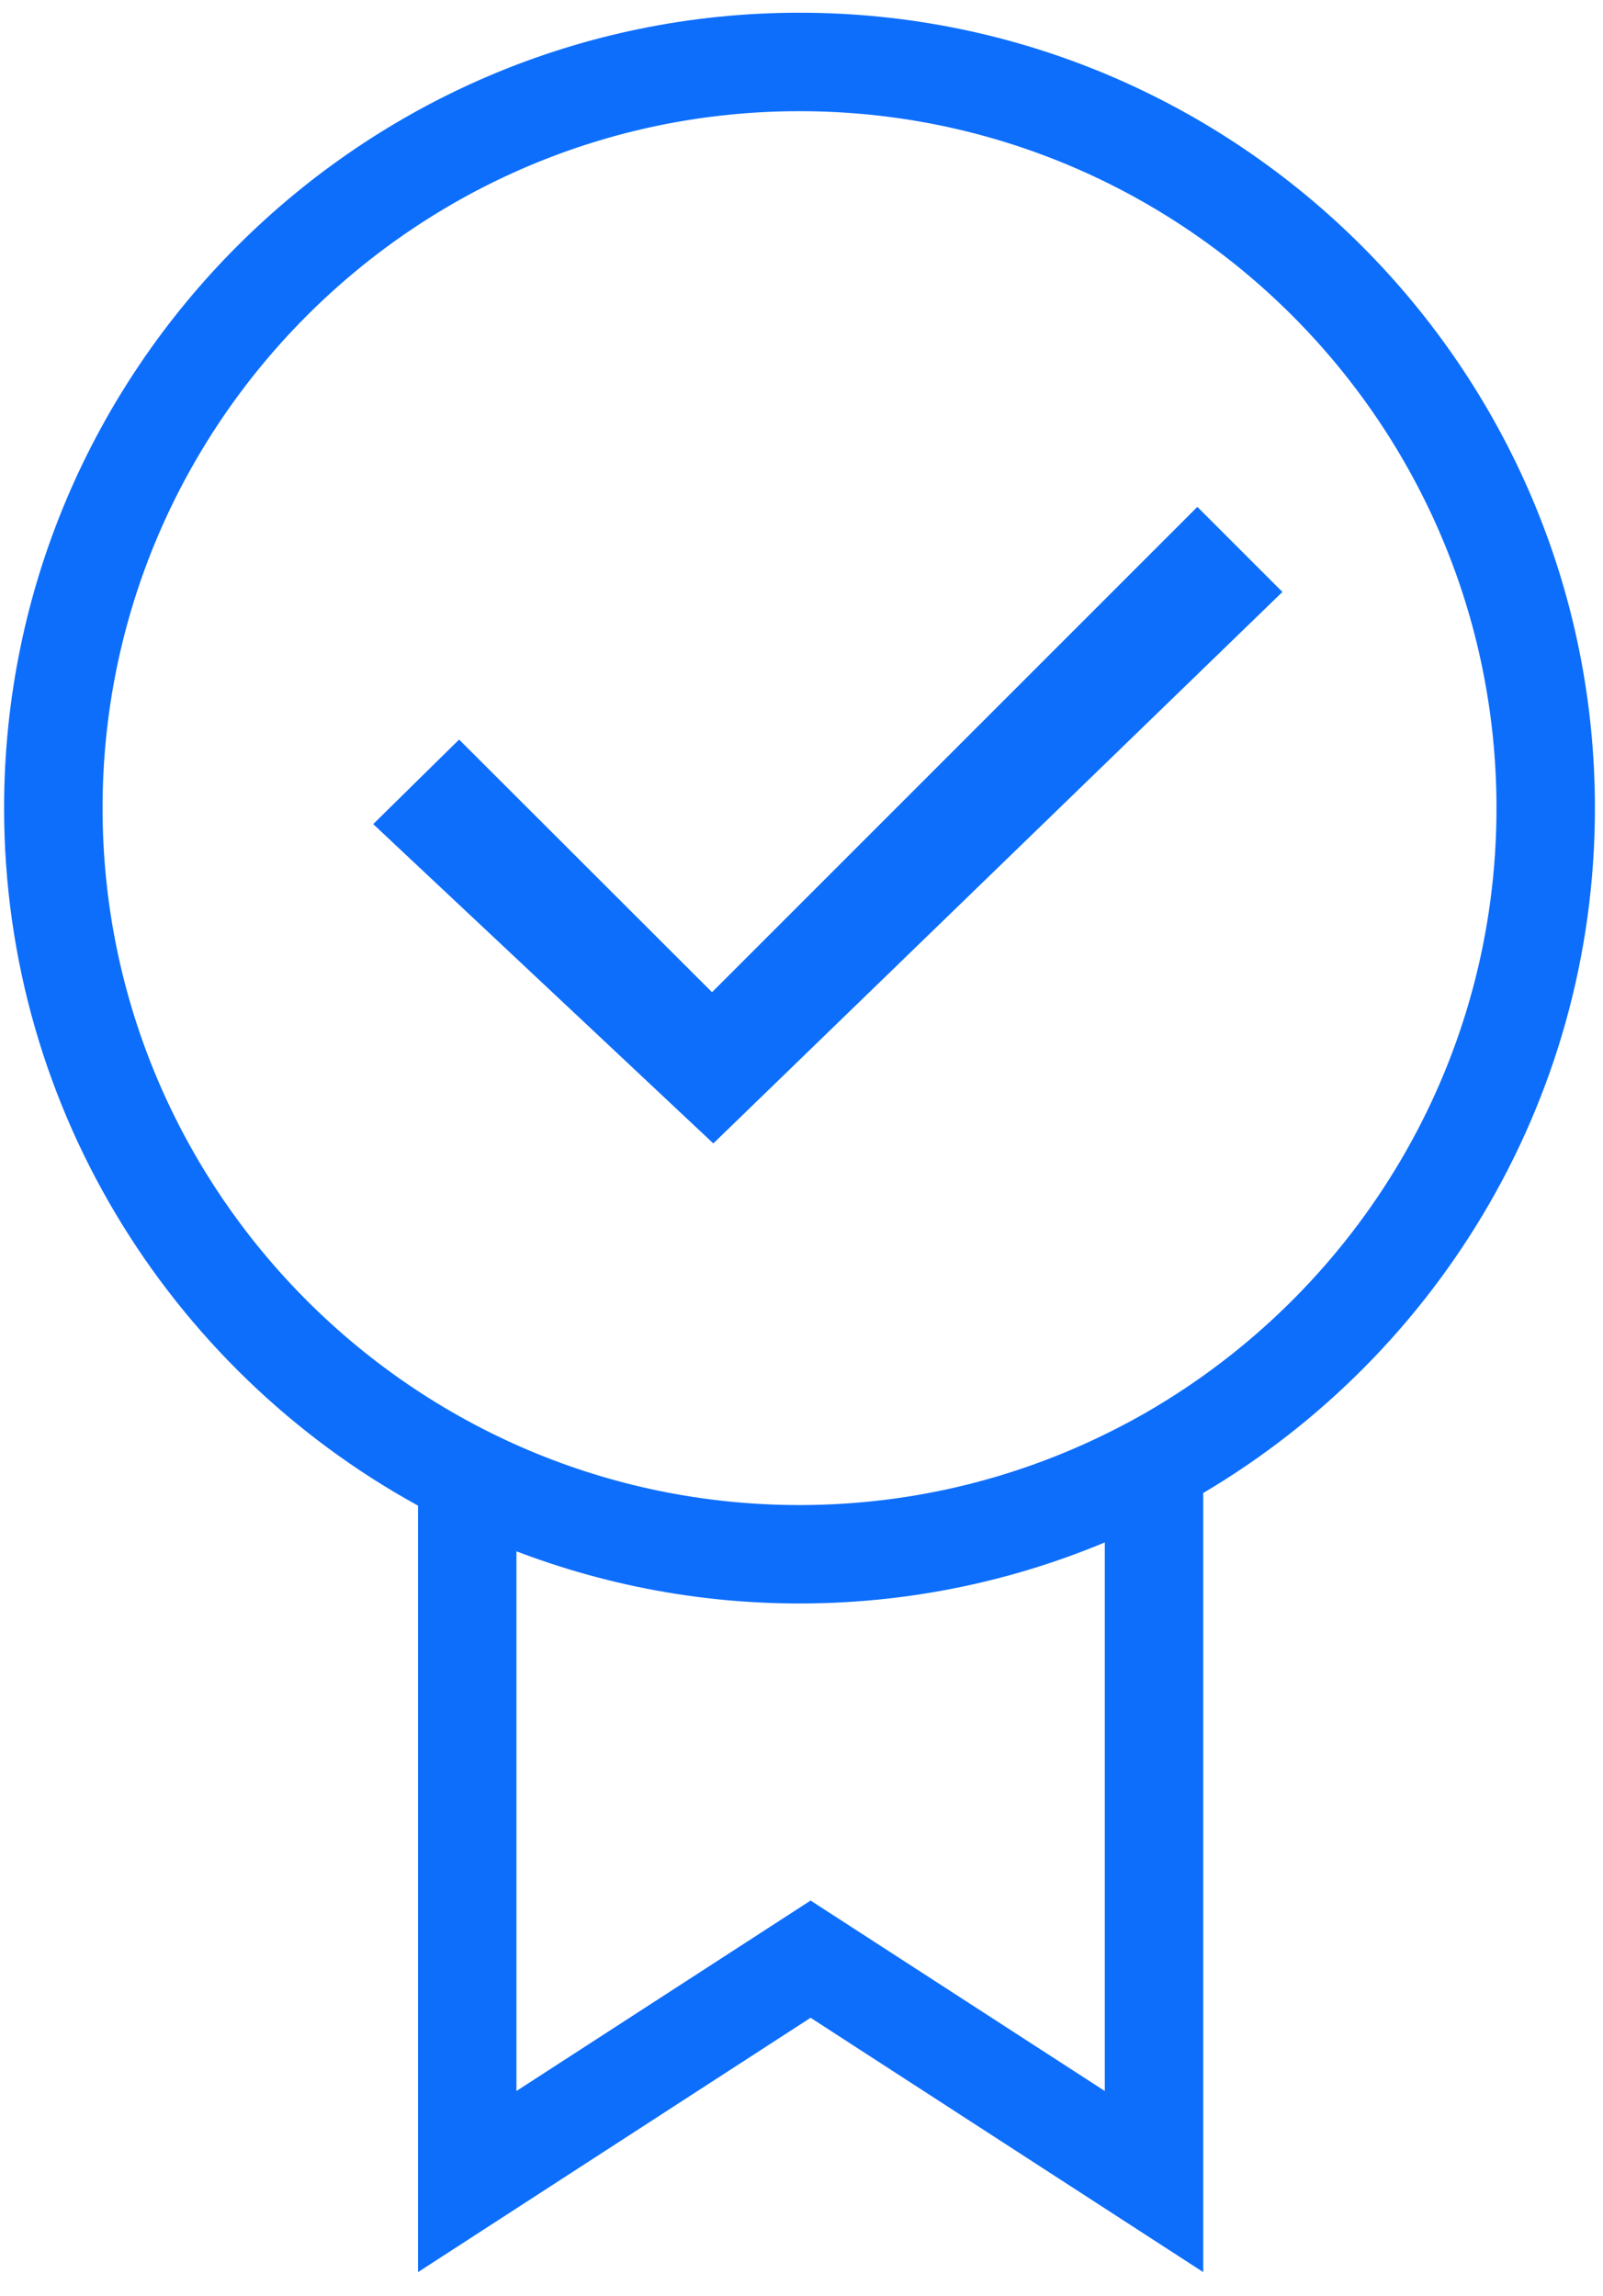
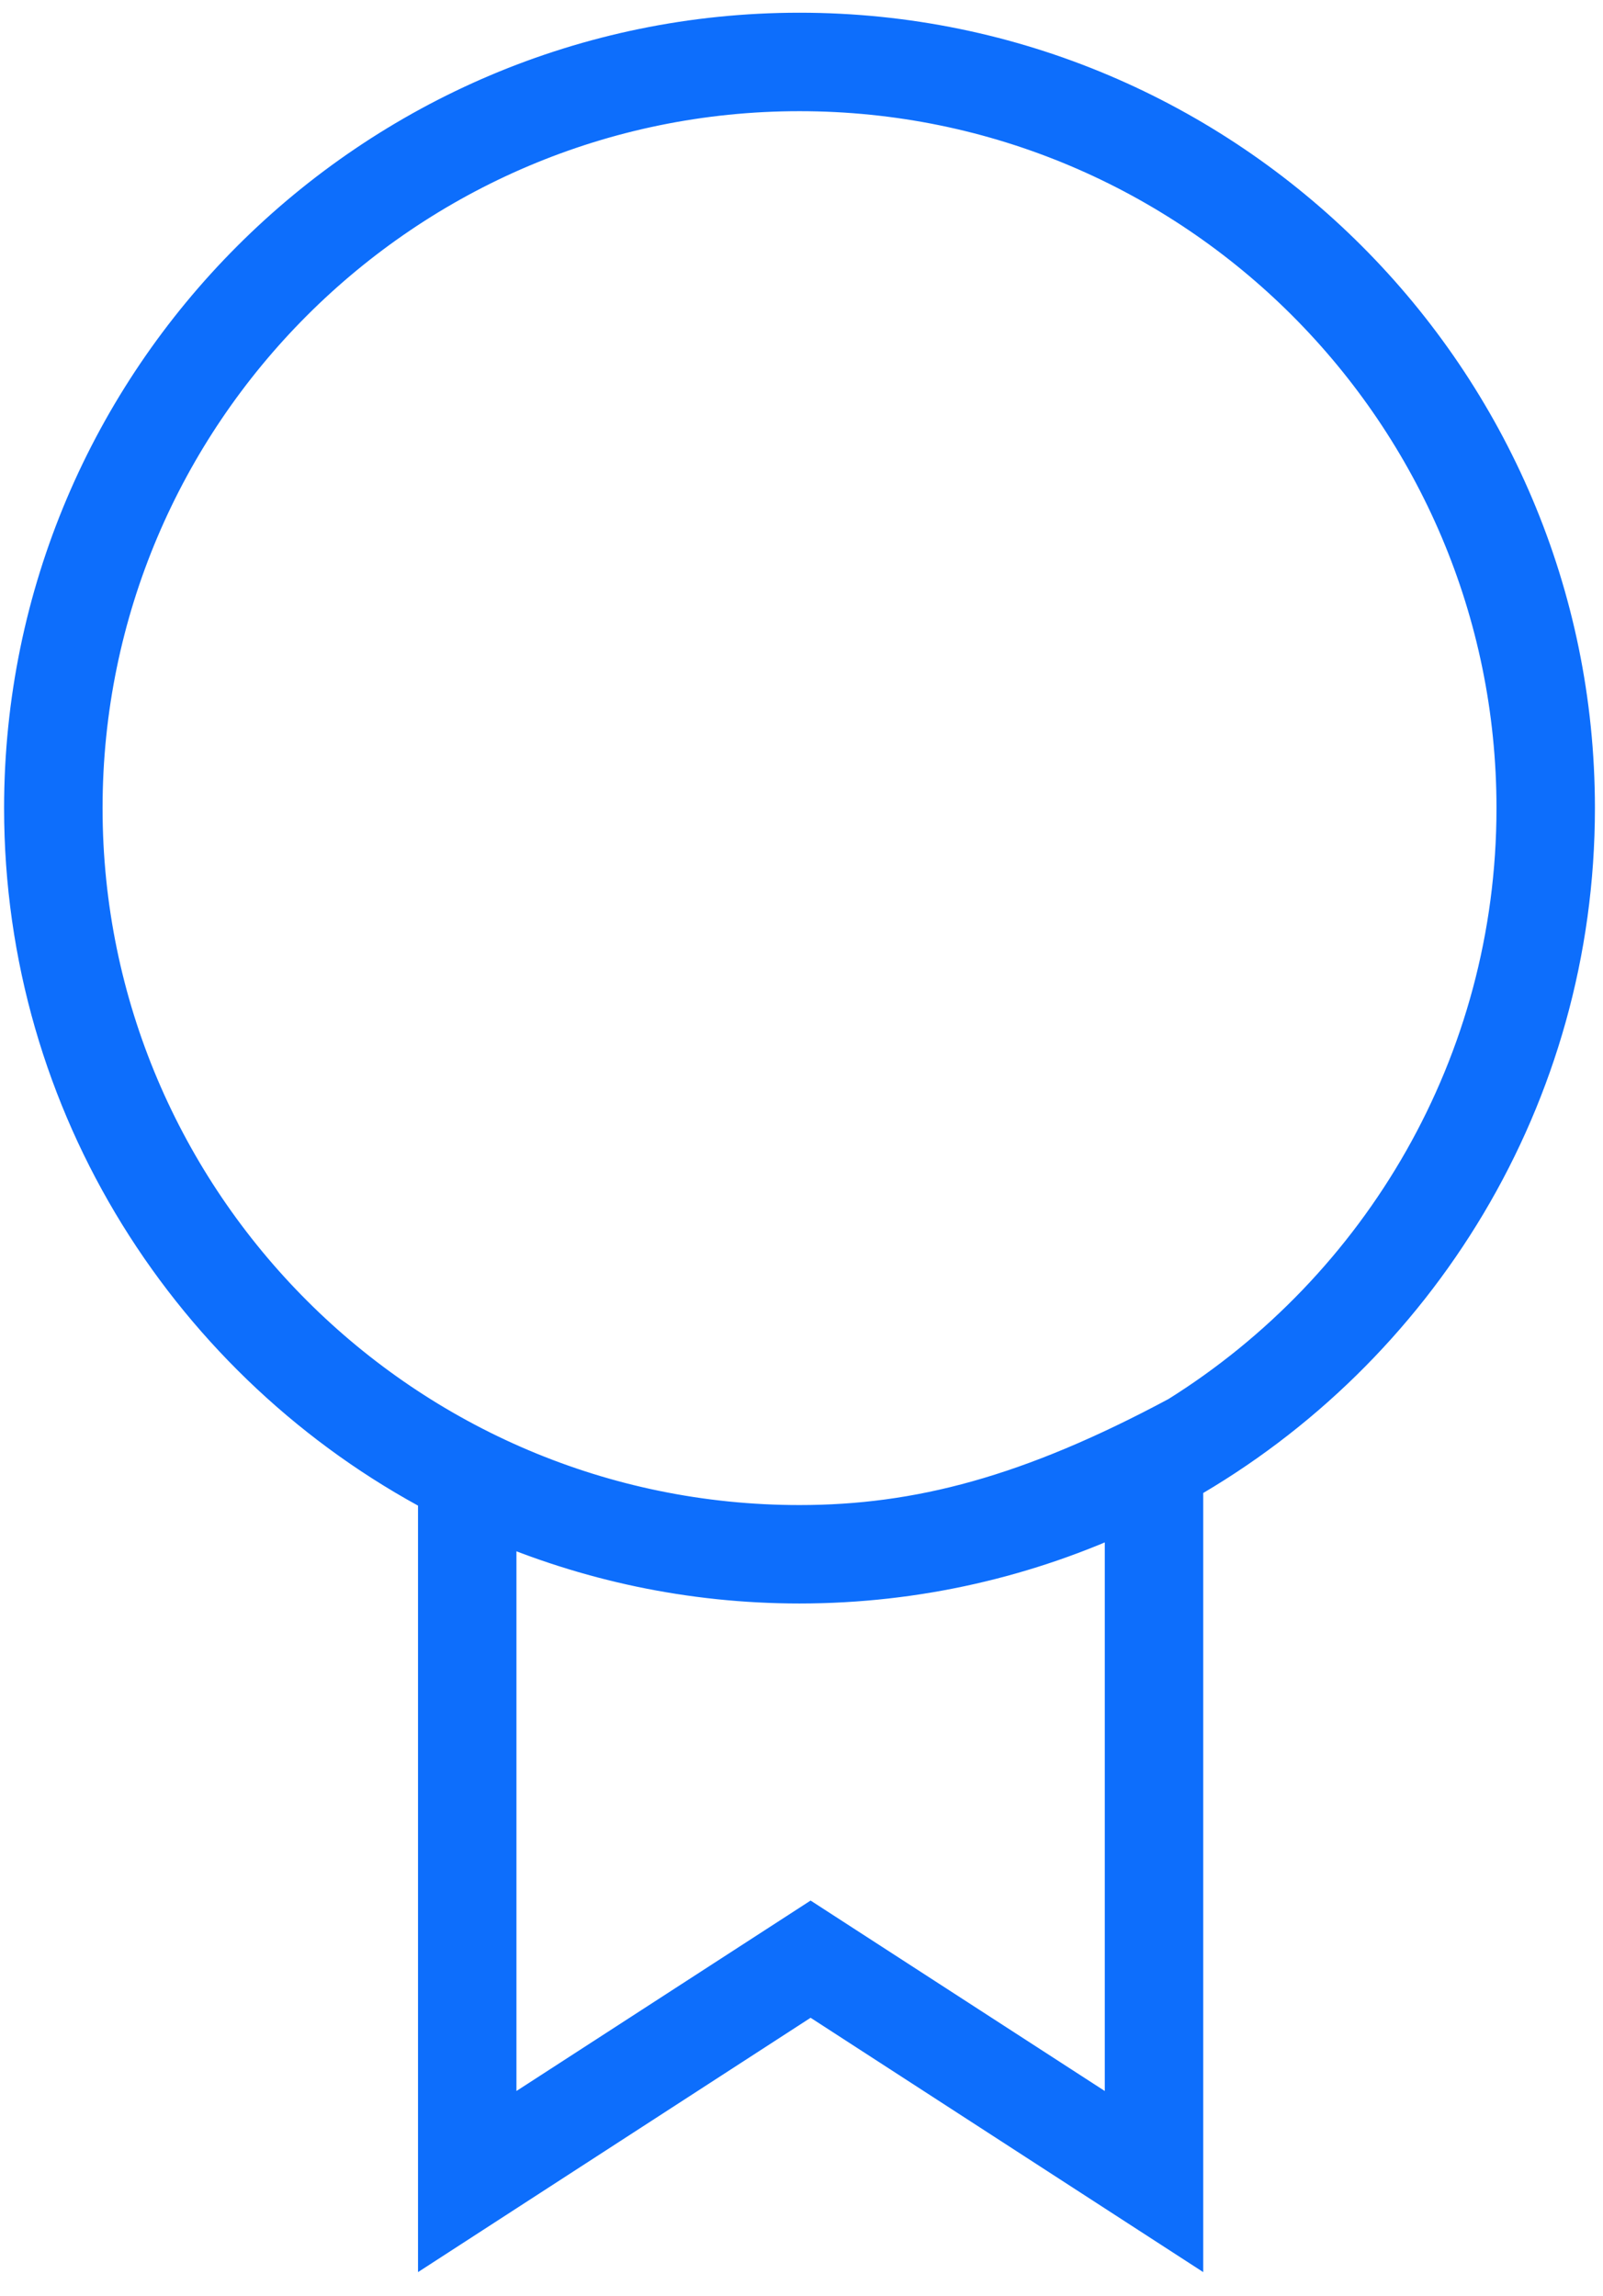
<svg xmlns="http://www.w3.org/2000/svg" width="37px" height="53px" viewBox="0 0 37 53" version="1.1">
  <title>noun_Verified Badge_2311876</title>
  <desc>Created with Sketch.</desc>
  <g id="menu" stroke="none" stroke-width="1" fill="none" fill-rule="evenodd">
    <g id="menu-design-solution-updated-2" transform="translate(-1260, -314)" fill="#0D6EFC" stroke="#0D6EFC" stroke-width="1.053">
      <g id="noun_Verified-Badge_2311876" transform="translate(1260.42, 314.363)">
-         <polygon id="Path" points="28.43 13.295 16.039 25.303 8.954 18.651 10.174 17.45 16.015 23.285 27.217 12.082" />
-         <path d="M35.867,18.29 C35.867,8.456 27.868,0.457 18.034,0.457 C8.206,0.457 0.201,8.456 0.201,18.29 C0.201,25.136 4.082,31.089 9.755,34.077 L9.755,51.116 L18.29,45.586 L26.826,51.116 L26.826,33.797 C32.22,30.727 35.867,24.929 35.867,18.29 Z M25.607,48.872 L18.29,44.135 L10.974,48.872 L10.974,34.663 C13.141,35.601 15.528,36.124 18.034,36.124 C20.741,36.124 23.306,35.514 25.607,34.432 L25.607,48.872 Z M26.816,32.386 C26.442,32.622 26.062,32.838 25.668,33.041 C23.381,34.229 20.786,34.905 18.034,34.905 C8.877,34.905 1.421,27.454 1.421,18.291 C1.421,9.128 8.877,1.677 18.034,1.677 C27.198,1.677 34.648,9.128 34.648,18.291 C34.648,24.231 31.514,29.449 26.816,32.386 Z" id="Shape" fill-rule="nonzero" />
+         <path d="M35.867,18.29 C35.867,8.456 27.868,0.457 18.034,0.457 C8.206,0.457 0.201,8.456 0.201,18.29 C0.201,25.136 4.082,31.089 9.755,34.077 L9.755,51.116 L18.29,45.586 L26.826,51.116 L26.826,33.797 C32.22,30.727 35.867,24.929 35.867,18.29 Z M25.607,48.872 L18.29,44.135 L10.974,48.872 L10.974,34.663 C13.141,35.601 15.528,36.124 18.034,36.124 C20.741,36.124 23.306,35.514 25.607,34.432 L25.607,48.872 Z M26.816,32.386 C23.381,34.229 20.786,34.905 18.034,34.905 C8.877,34.905 1.421,27.454 1.421,18.291 C1.421,9.128 8.877,1.677 18.034,1.677 C27.198,1.677 34.648,9.128 34.648,18.291 C34.648,24.231 31.514,29.449 26.816,32.386 Z" id="Shape" fill-rule="nonzero" />
      </g>
    </g>
  </g>
</svg>